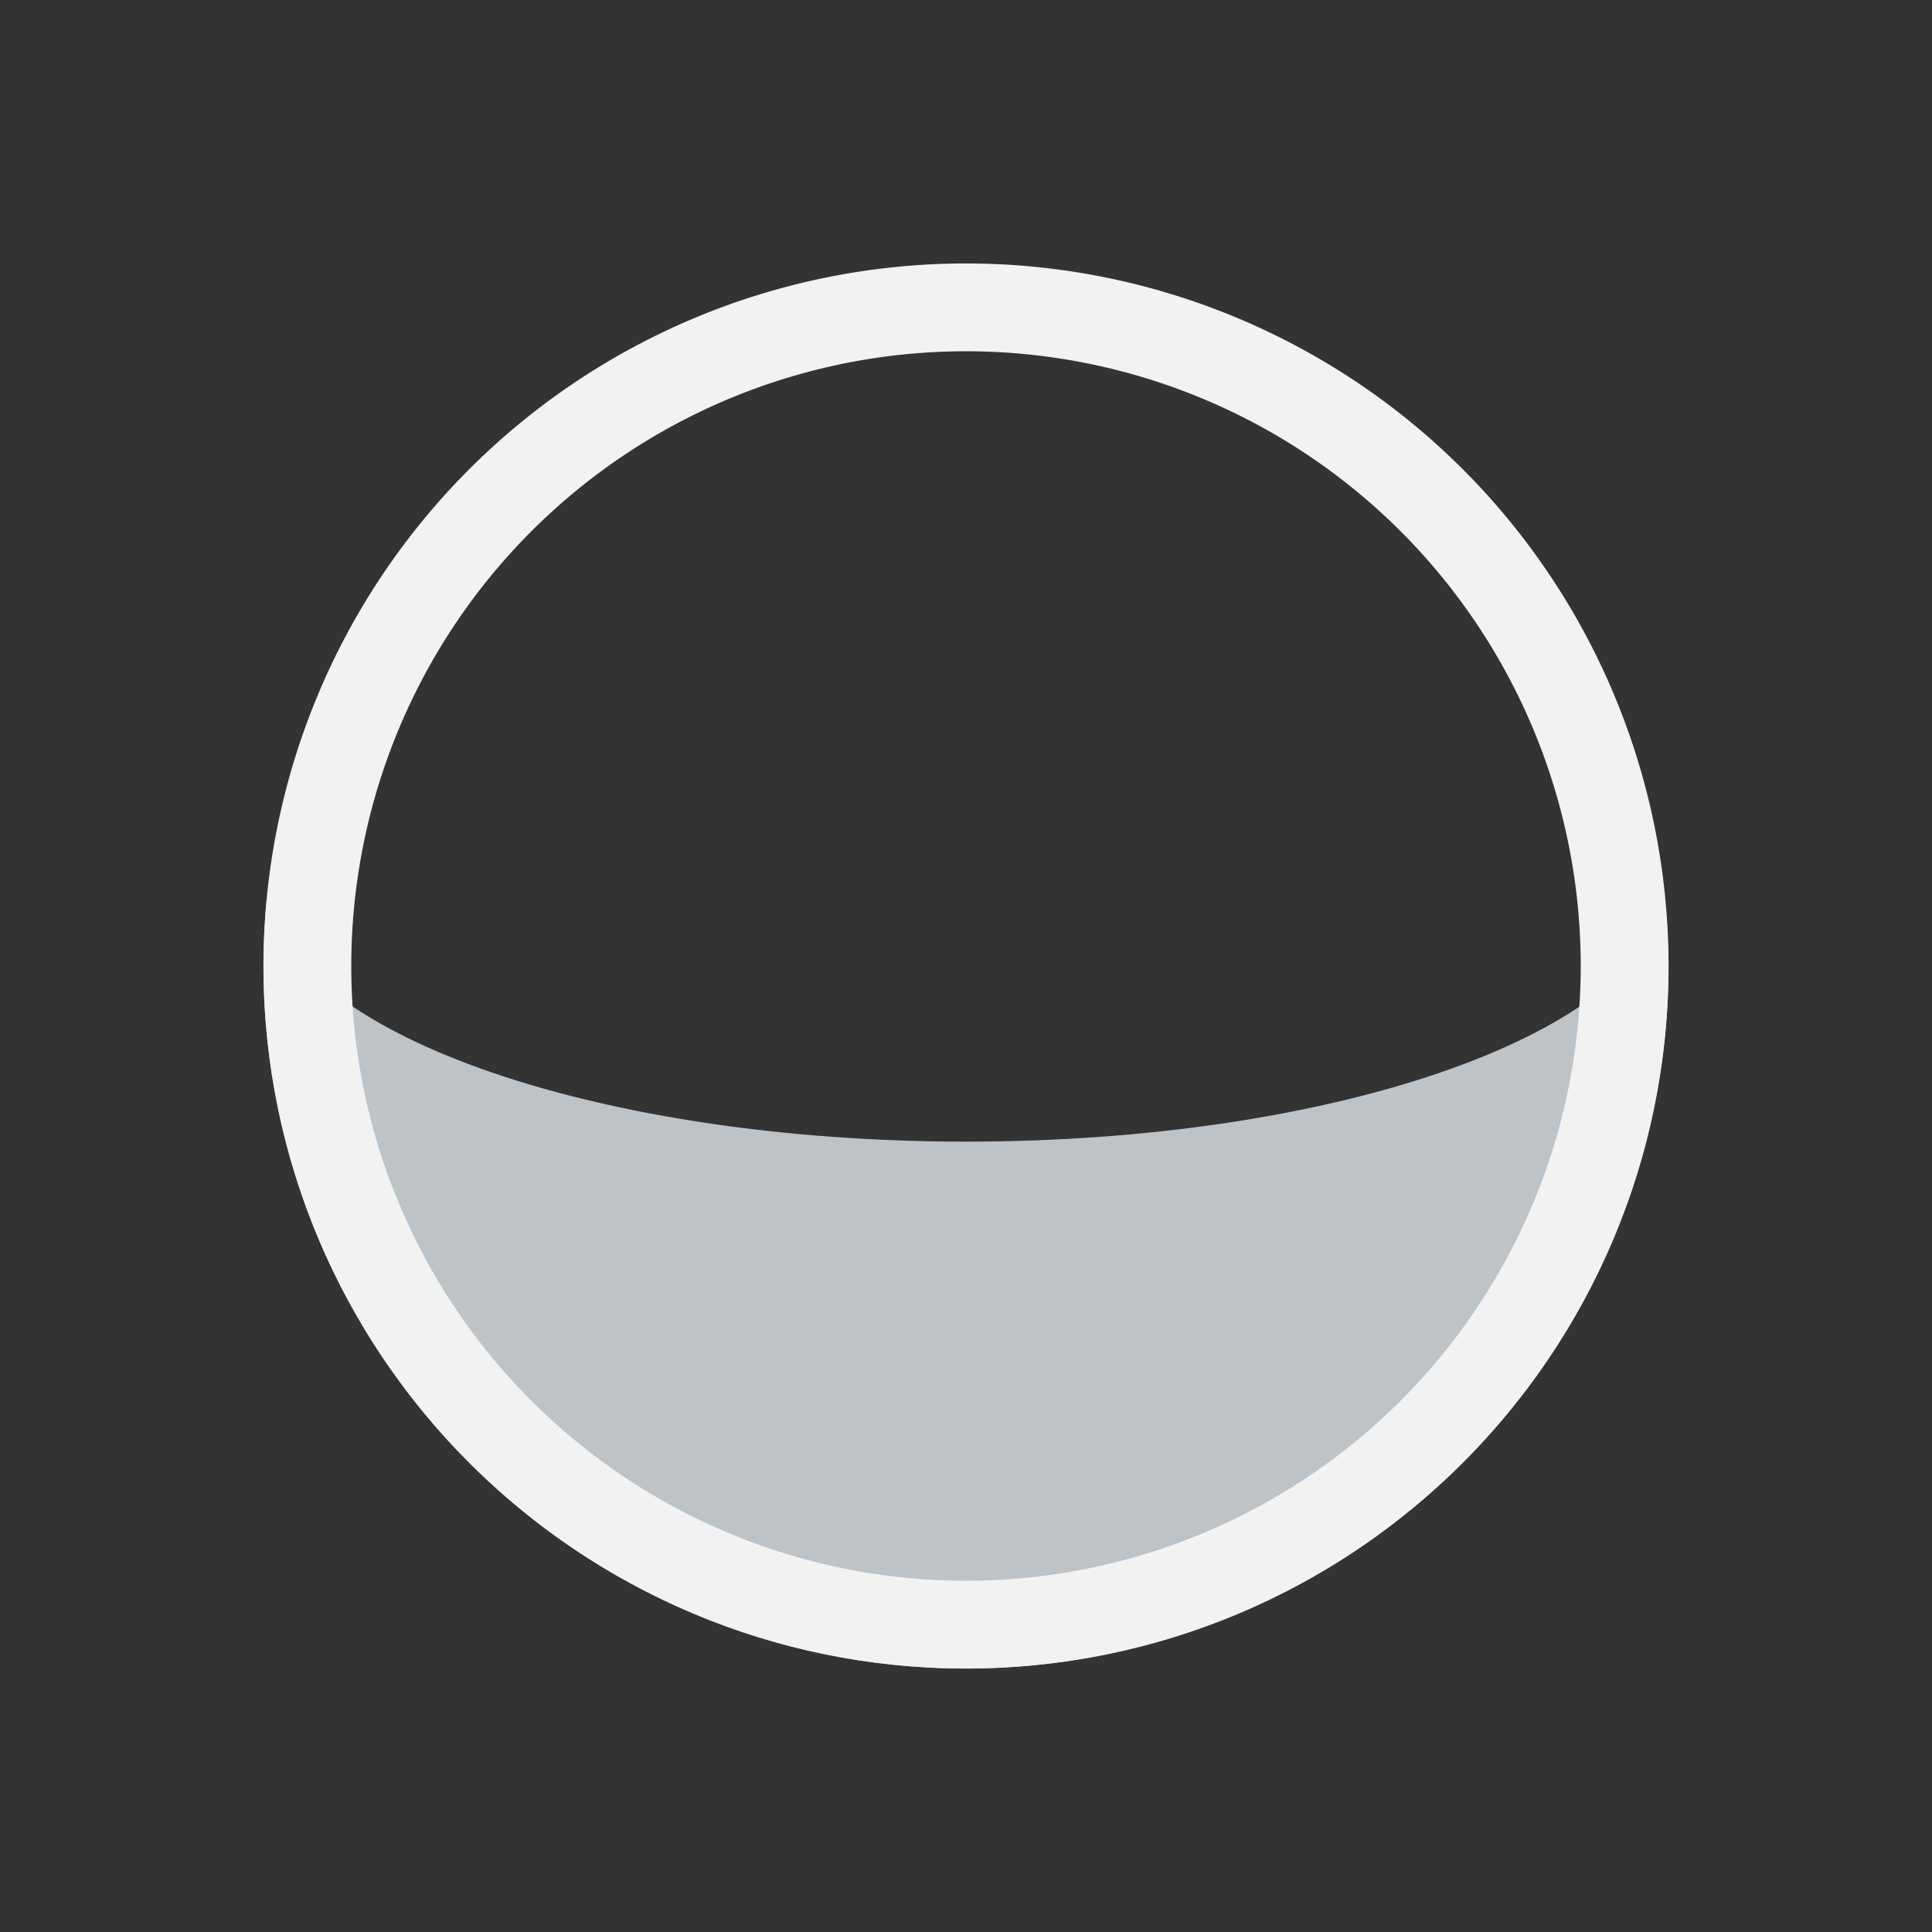
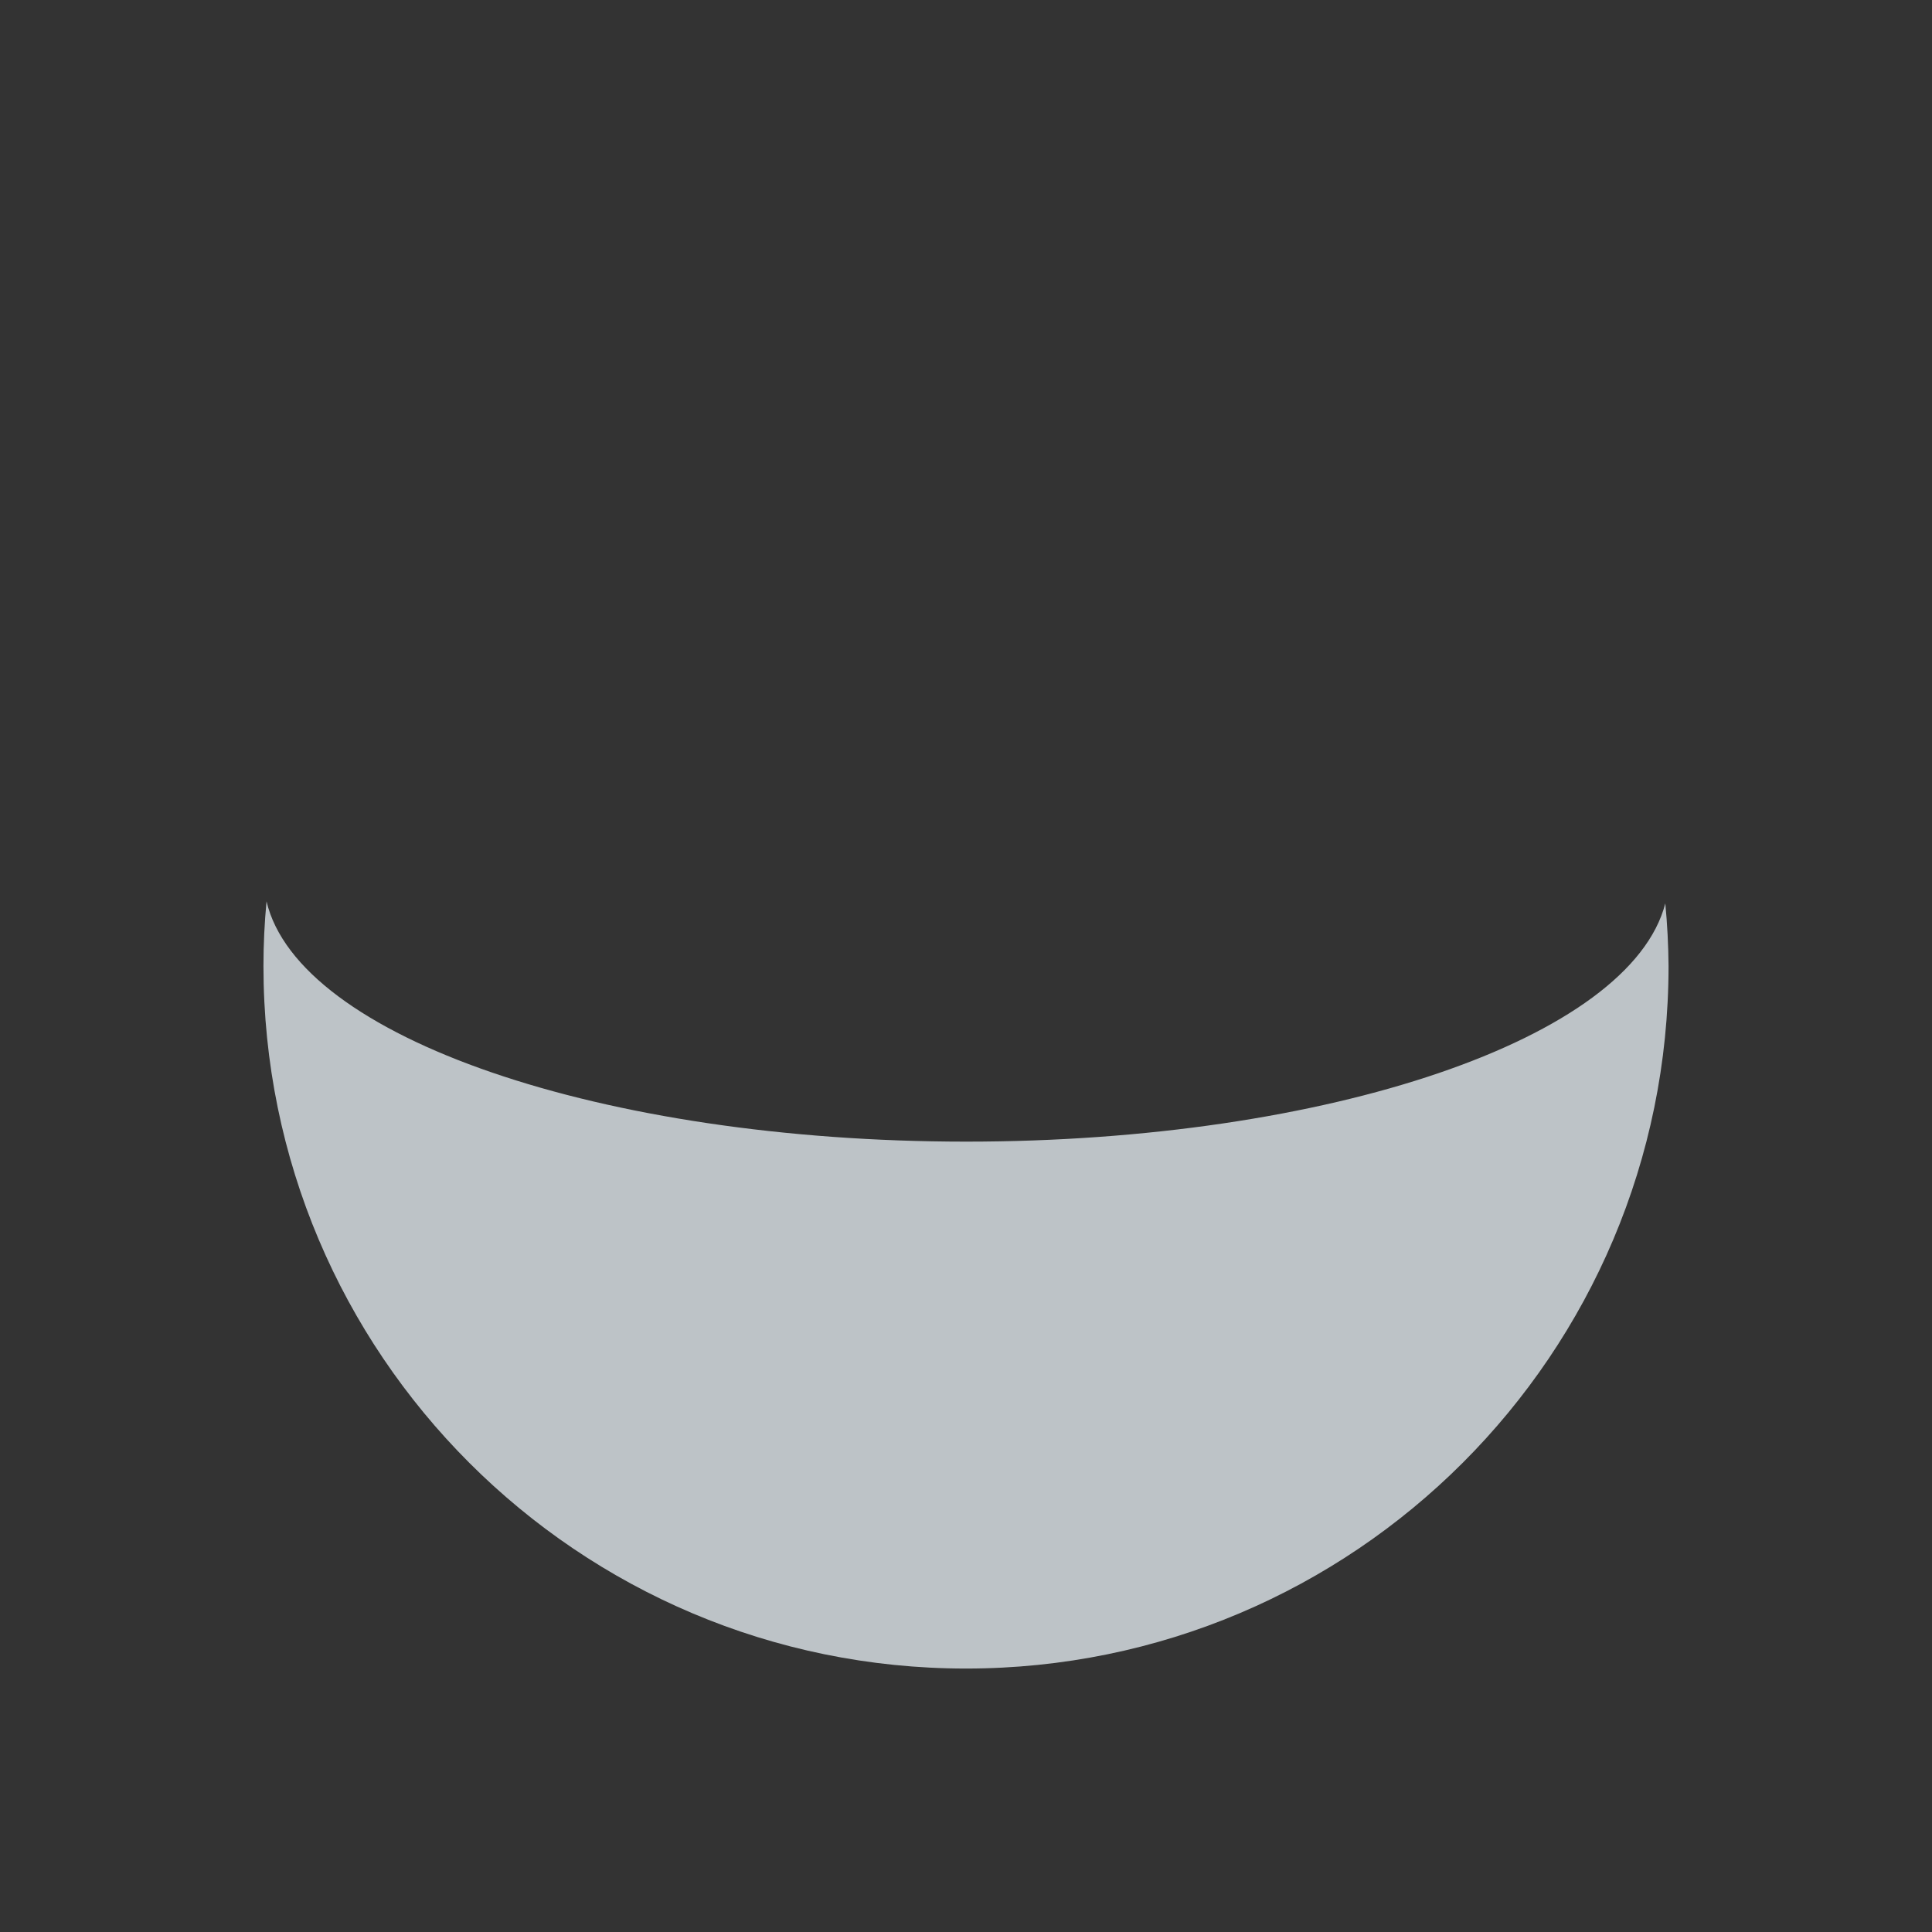
<svg xmlns="http://www.w3.org/2000/svg" xmlns:ns1="http://www.inkscape.org/namespaces/inkscape" xmlns:ns2="http://sodipodi.sourceforge.net/DTD/sodipodi-0.dtd" width="22" height="22" id="svg2" version="1.1" ns1:version="0.91 r13725" viewBox="0 0 22 22" ns2:docname="kstars_horizon.svg">
  <rect x="0" y="0" width="22" height="22" fill="#333333" stroke="none" />
  <defs id="defs4">
    <style type="text/css" id="current-color-scheme">
      .ColorScheme-Text {
        color:#f2f2f2;
      }
      .ColorScheme-Background {
        color:#eff0f1;
      }
      .ColorScheme-Highlight {
        color:#3daee9;
      }
      .ColorScheme-ViewText {
        color:#31363b;
      }
      .ColorScheme-ViewBackground {
        color:#fcfcfc;
      }
      .ColorScheme-ViewHover {
        color:#93cee9;
      }
      .ColorScheme-ViewFocus{
        color:#3daee9;
      }
      .ColorScheme-ButtonText {
        color:#31363b;
      }
      .ColorScheme-ButtonBackground {
        color:#eff0f1;
      }
      .ColorScheme-ButtonHover {
        color:#93cee9;
      }
      .ColorScheme-ButtonFocus{
        color:#3daee9;
      }
      </style>
    <clipPath clipPathUnits="userSpaceOnUse" id="clipPath3979">
      <rect style="fill:#000000" id="rect3981" width="64" height="64" x="0.09" y="-0.09" clip-path="none" />
    </clipPath>
    <clipPath clipPathUnits="userSpaceOnUse" id="clipPath3975">
      <rect style="fill:#000000" id="rect3977" width="64" height="64" x="0.09" y="-0.09" clip-path="none" />
    </clipPath>
    <clipPath clipPathUnits="userSpaceOnUse" id="clipPath3971">
      <rect style="fill:#000000" id="rect3973" width="64" height="64" x="0.09" y="-0.09" clip-path="none" />
    </clipPath>
    <clipPath clipPathUnits="userSpaceOnUse" id="clipPath3967">
-       <rect style="fill:#000000" id="rect3969" width="64" height="64" x="0.09" y="-0.09" clip-path="none" />
-     </clipPath>
+       </clipPath>
    <clipPath clipPathUnits="userSpaceOnUse" id="clipPath3963">
-       <rect style="fill:#000000" id="rect3965" width="64" height="64" x="0.09" y="-0.09" clip-path="none" />
-     </clipPath>
+       </clipPath>
    <clipPath clipPathUnits="userSpaceOnUse" id="clipPath3959">
-       <rect style="fill:#000000" id="rect3961" width="64" height="64" x="0.09" y="-0.09" clip-path="none" />
-     </clipPath>
+       </clipPath>
  </defs>
  <ns2:namedview id="base" pagecolor="#ffffff" bordercolor="#666666" borderopacity="1.0" ns1:pageopacity="0.0" ns1:pageshadow="2" ns1:zoom="27.272728" ns1:cx="13.314587" ns1:cy="10.871306" ns1:document-units="px" ns1:current-layer="layer1" showgrid="true" ns1:showpageshadow="false" units="px" ns1:window-width="1024" ns1:window-height="712" ns1:window-x="0" ns1:window-y="0" ns1:window-maximized="1" ns1:object-nodes="true" ns1:snap-bbox="true">
    <ns1:grid type="xygrid" id="grid4120" />
    <ns2:guide position="2,20" orientation="18,0" id="guide4126" />
    <ns2:guide position="2,2" orientation="0,18" id="guide4128" />
    <ns2:guide position="20,2" orientation="-18,0" id="guide4130" />
    <ns2:guide position="20,20" orientation="0,-18" id="guide4132" />
    <ns2:guide position="3,19" orientation="16,0" id="guide4134" />
    <ns2:guide position="3,3" orientation="0,16" id="guide4136" />
    <ns2:guide position="19,3" orientation="-16,0" id="guide4138" />
    <ns2:guide position="19,19" orientation="0,-16" id="guide4140" />
    <ns2:guide position="19,13" orientation="-6,0" id="guide4199" />
    <ns2:guide position="19,19" orientation="0,-6" id="guide4201" />
  </ns2:namedview>
  <g ns1:label="Capa 1" ns1:groupmode="layer" id="layer1" transform="translate(0,-1030.362)">
    <path style="fill:#bdc3c7;fill-opacity:1;stroke:none" d="M 3.035,10.264 C 3.012,10.508 3,10.754 3,11 c 0,4.418 3.582,8 8,8 4.418,0 8,-3.582 8,-8 -0.002,-0.238 -0.014,-0.476 -0.037,-0.713 C 18.568,11.826 15.122,13 11,13 6.856,12.999 3.399,11.812 3.035,10.264 Z" transform="translate(0,1030.362)" id="path4165" ns1:connector-curvature="0" ns2:nodetypes="ccscccc" />
-     <path style="fill:#f2f2f2;fill-opacity:1;stroke:none" d="M 11 3 A 8 8 0 0 0 3 11 A 8 8 0 0 0 11 19 A 8 8 0 0 0 19 11 A 8 8 0 0 0 11 3 z M 11 4 A 7 7 0 0 1 18 11 A 7 7 0 0 1 11 18 A 7 7 0 0 1 4 11 A 7 7 0 0 1 11 4 z " transform="translate(0,1030.362)" id="path4158" />
  </g>
</svg>